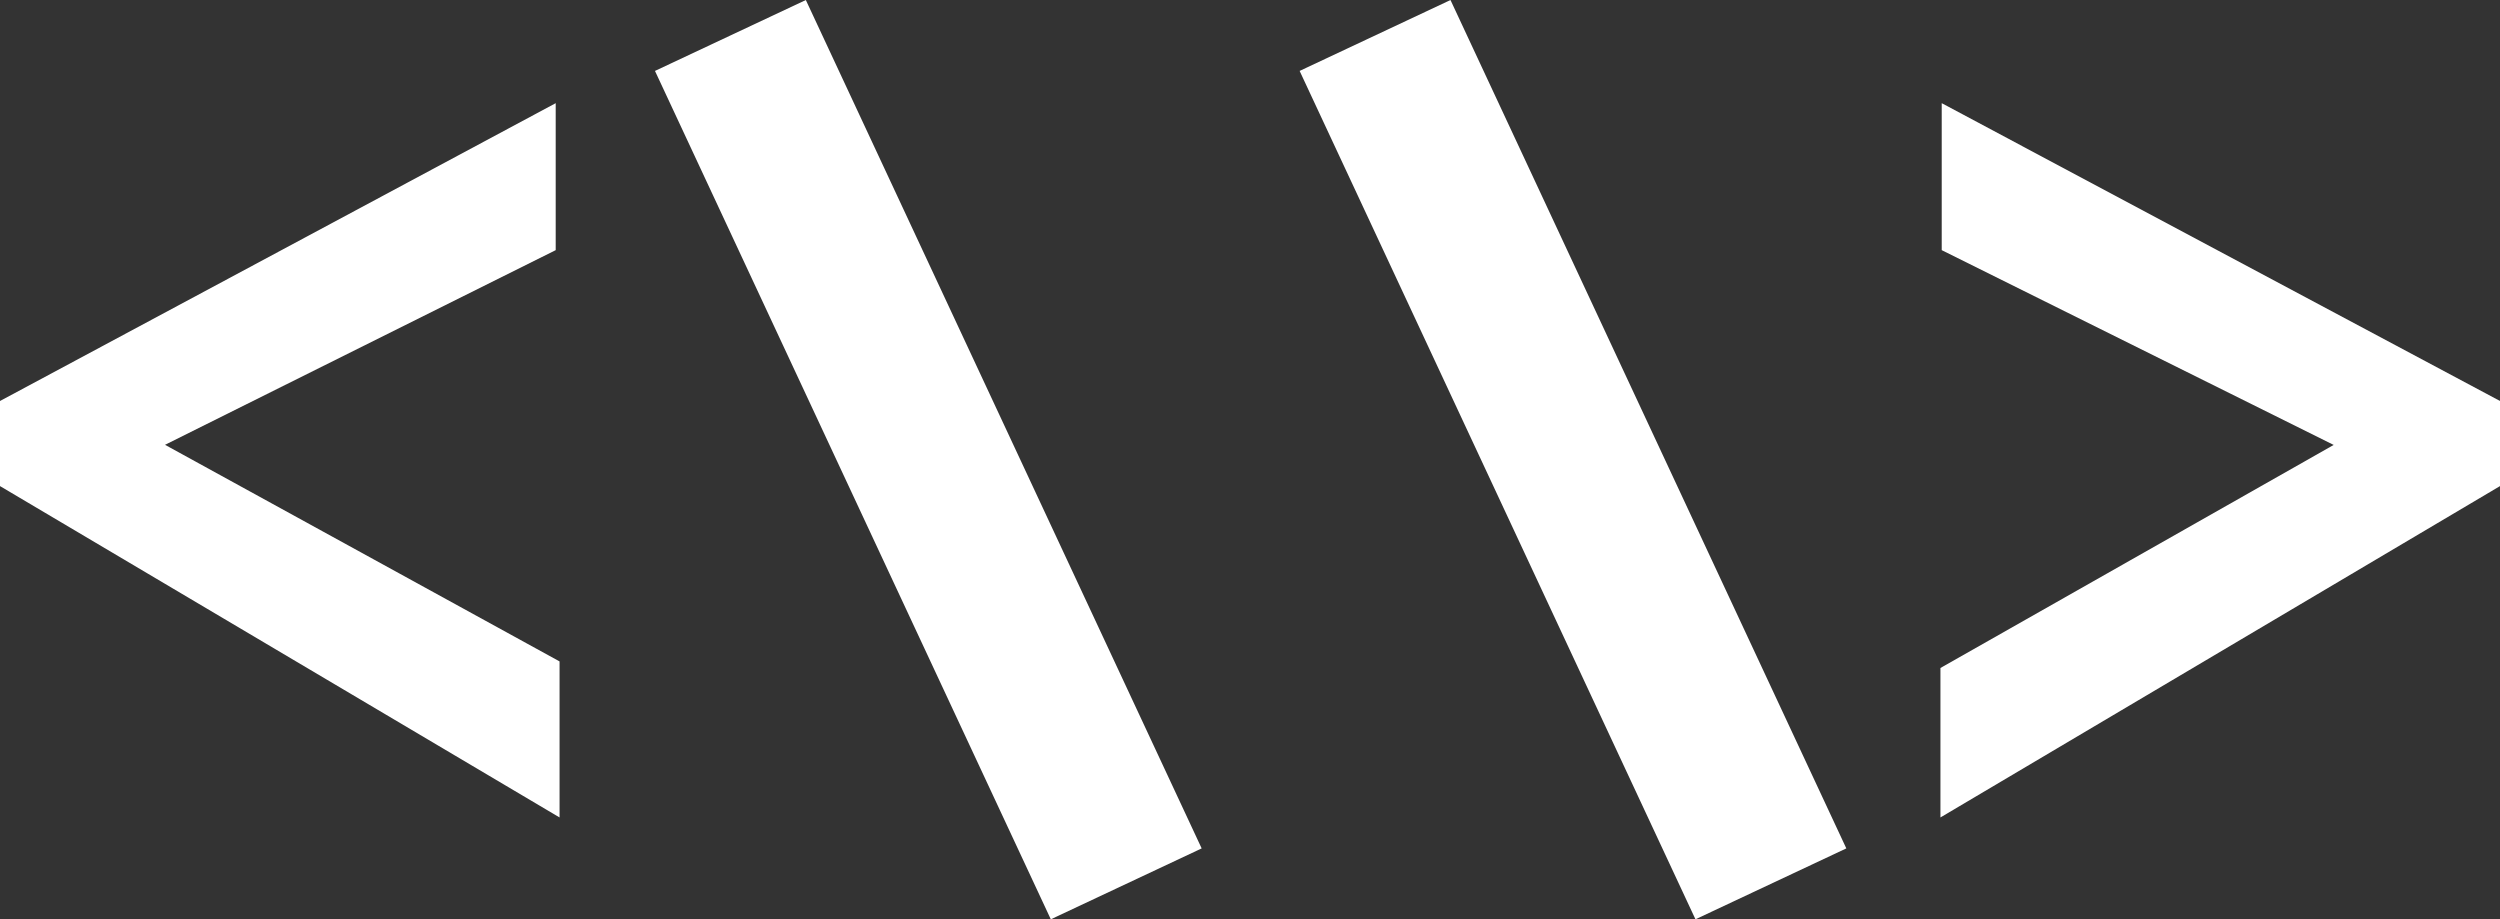
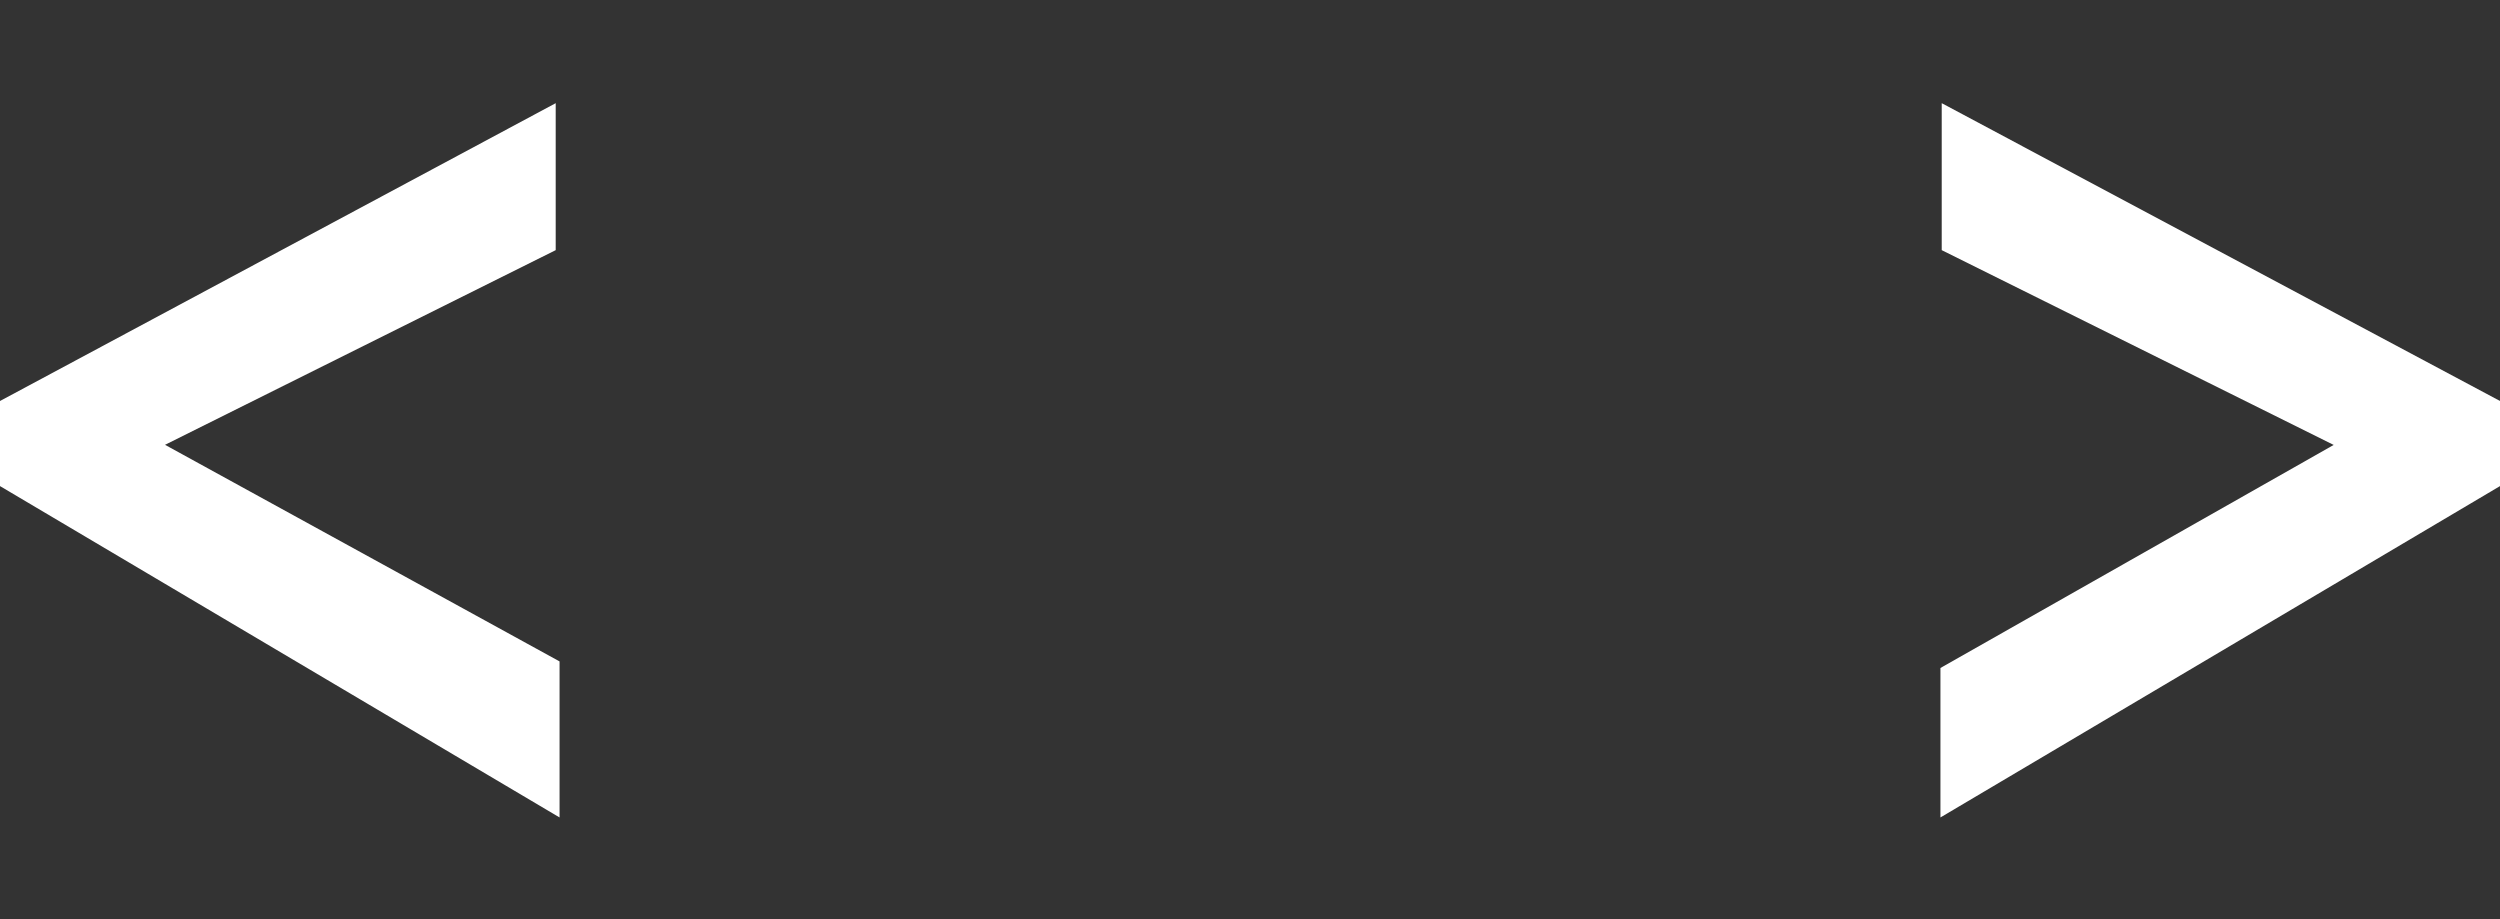
<svg xmlns="http://www.w3.org/2000/svg" id="Layer_7" data-name="Layer 7" viewBox="0 0 1080 397.13">
  <rect x="0" y="0" width="1080" height="397.13" fill="#333333" stroke="none" />
  <defs>
    <style>.cls-1{fill:#fff;}</style>
  </defs>
  <title>azbagas-logo-only-white</title>
  <path class="cls-1" d="M241.73,694.57,0,551.42V514.66L240.06,386v63.49L71.29,533.59l170.44,93.57Z" transform="translate(0 -341.43)" />
-   <path class="cls-1" d="M453.95,738.57l-171-366.5,65.17-30.63,171,366.5Z" transform="translate(0 -341.43)" />
-   <path class="cls-1" d="M732.44,738.57l-171-366.5,65.17-30.63,171,366.5Z" transform="translate(0 -341.43)" />
  <path class="cls-1" d="M838.27,694.57V630l169.88-96.36L838.82,449.49V386L1080,514.66v36.76Z" transform="translate(0 -341.43)" />
</svg>